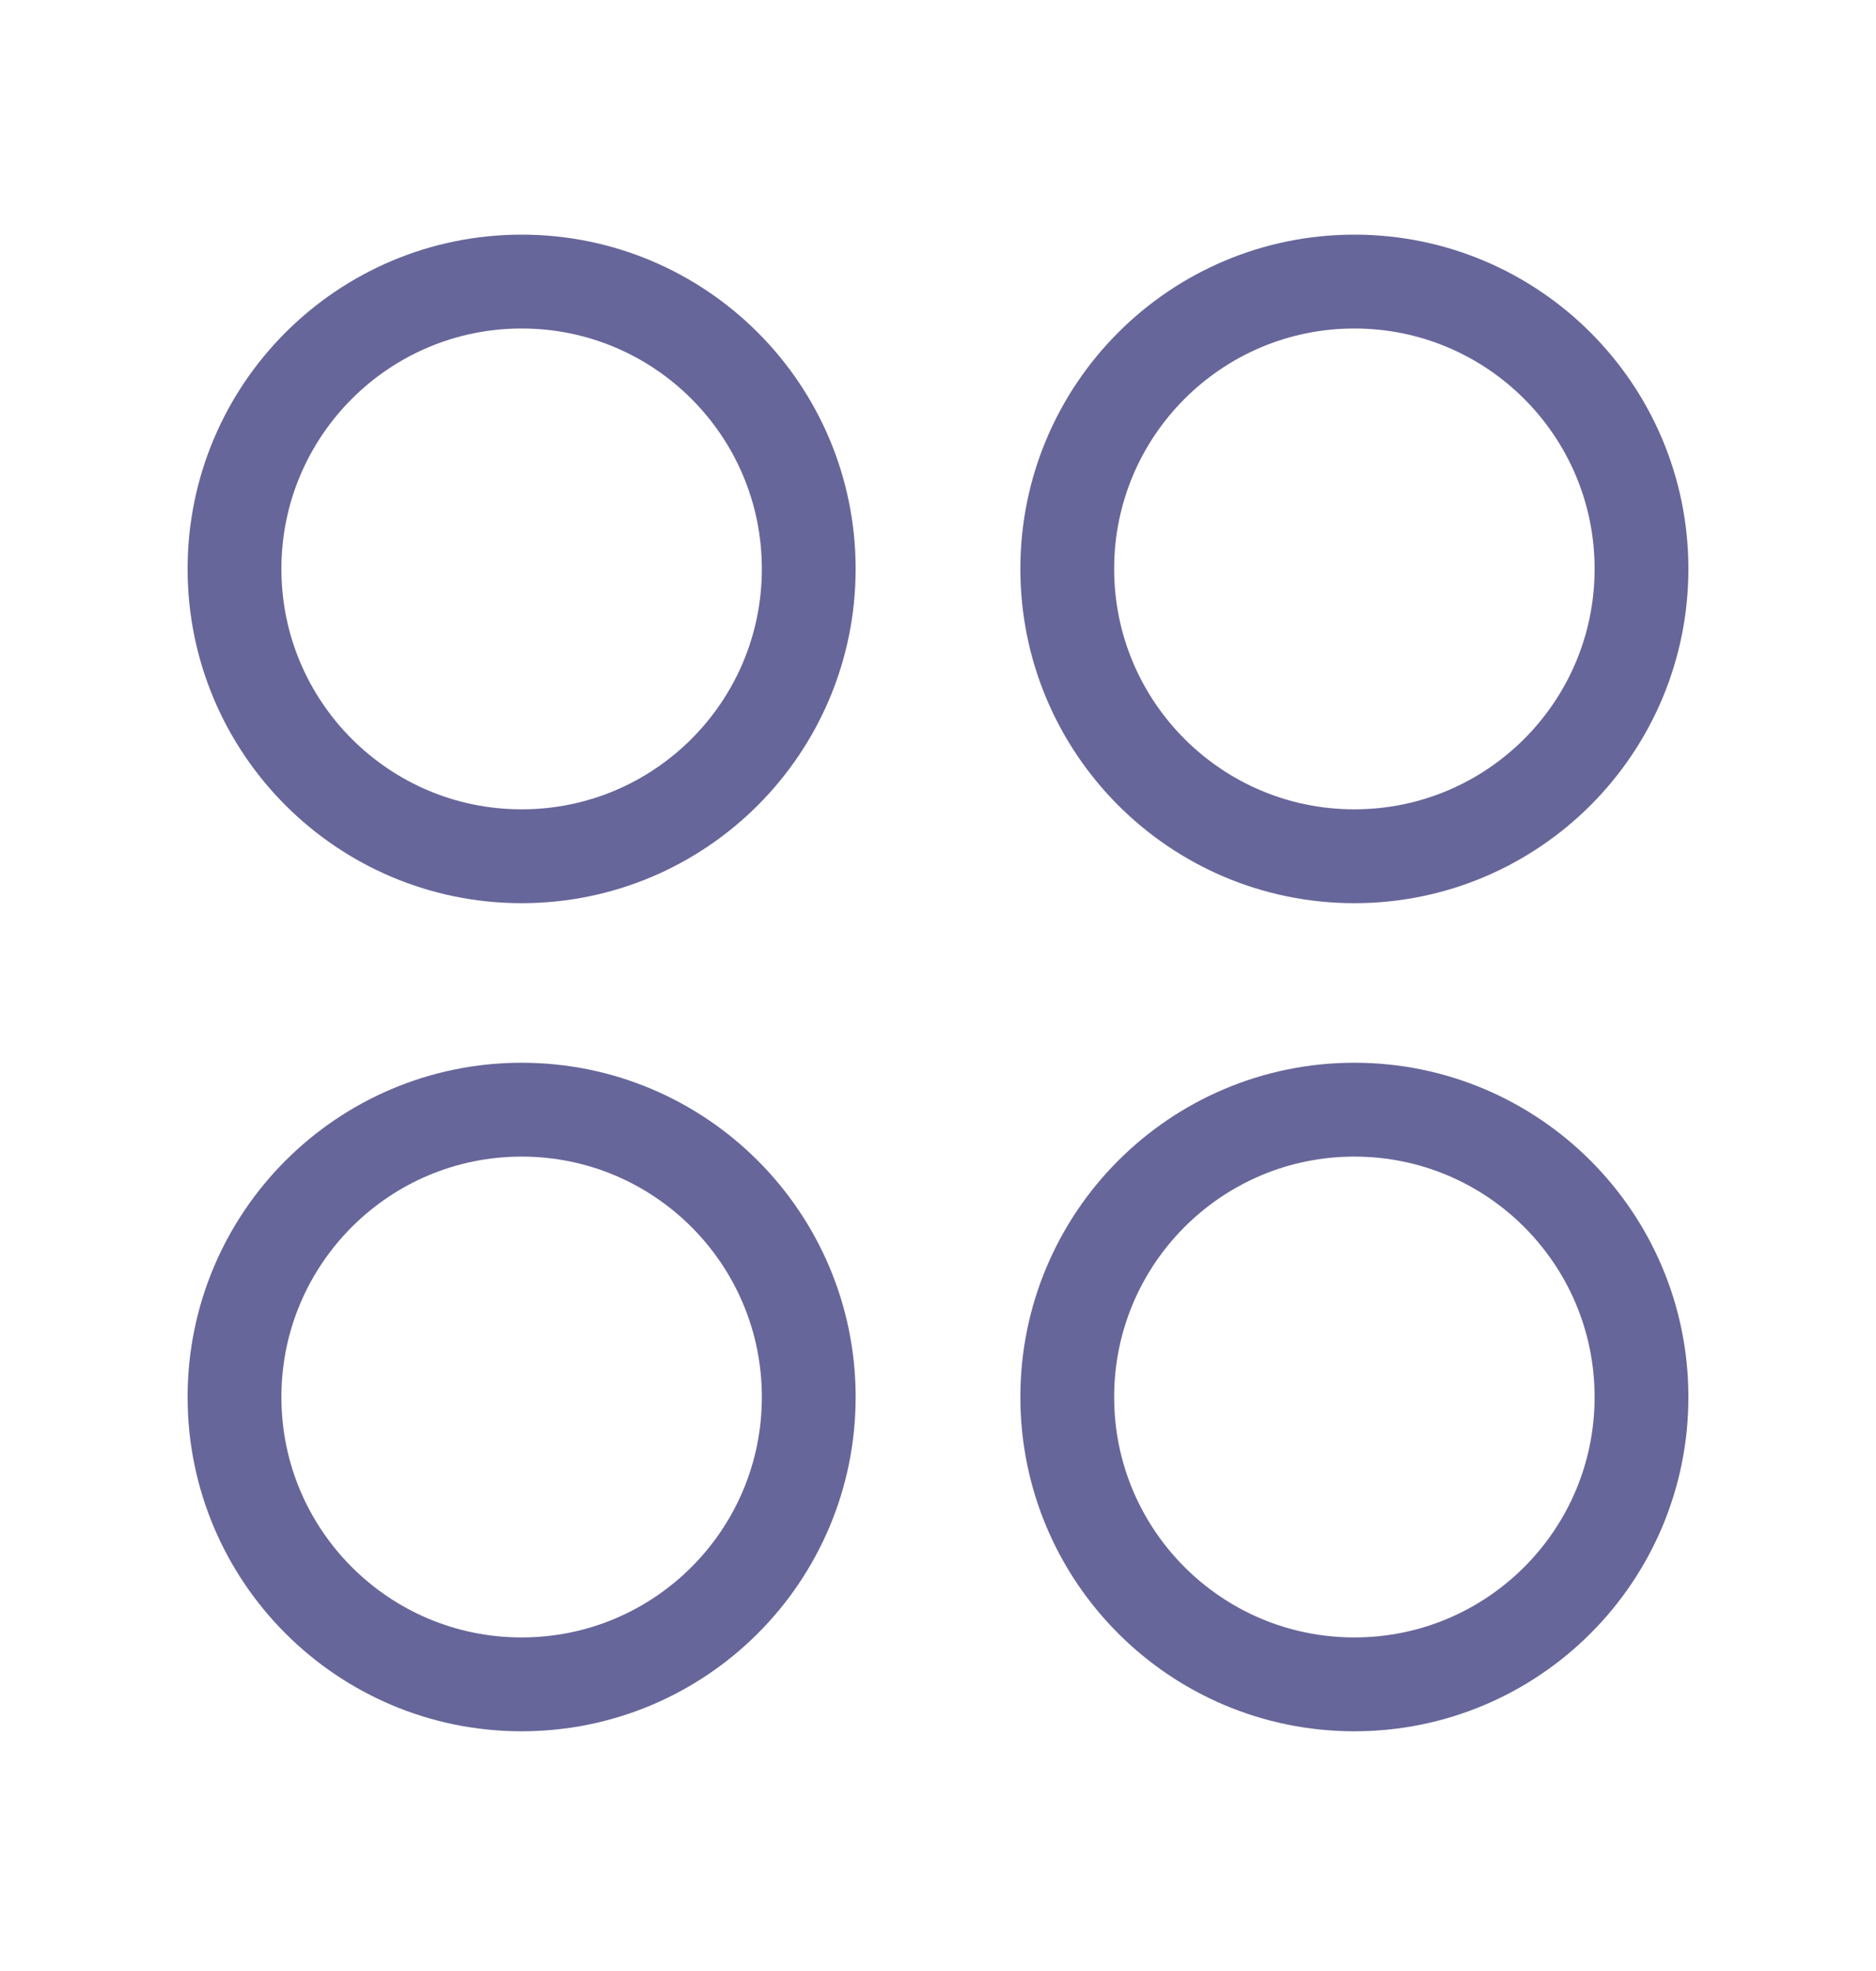
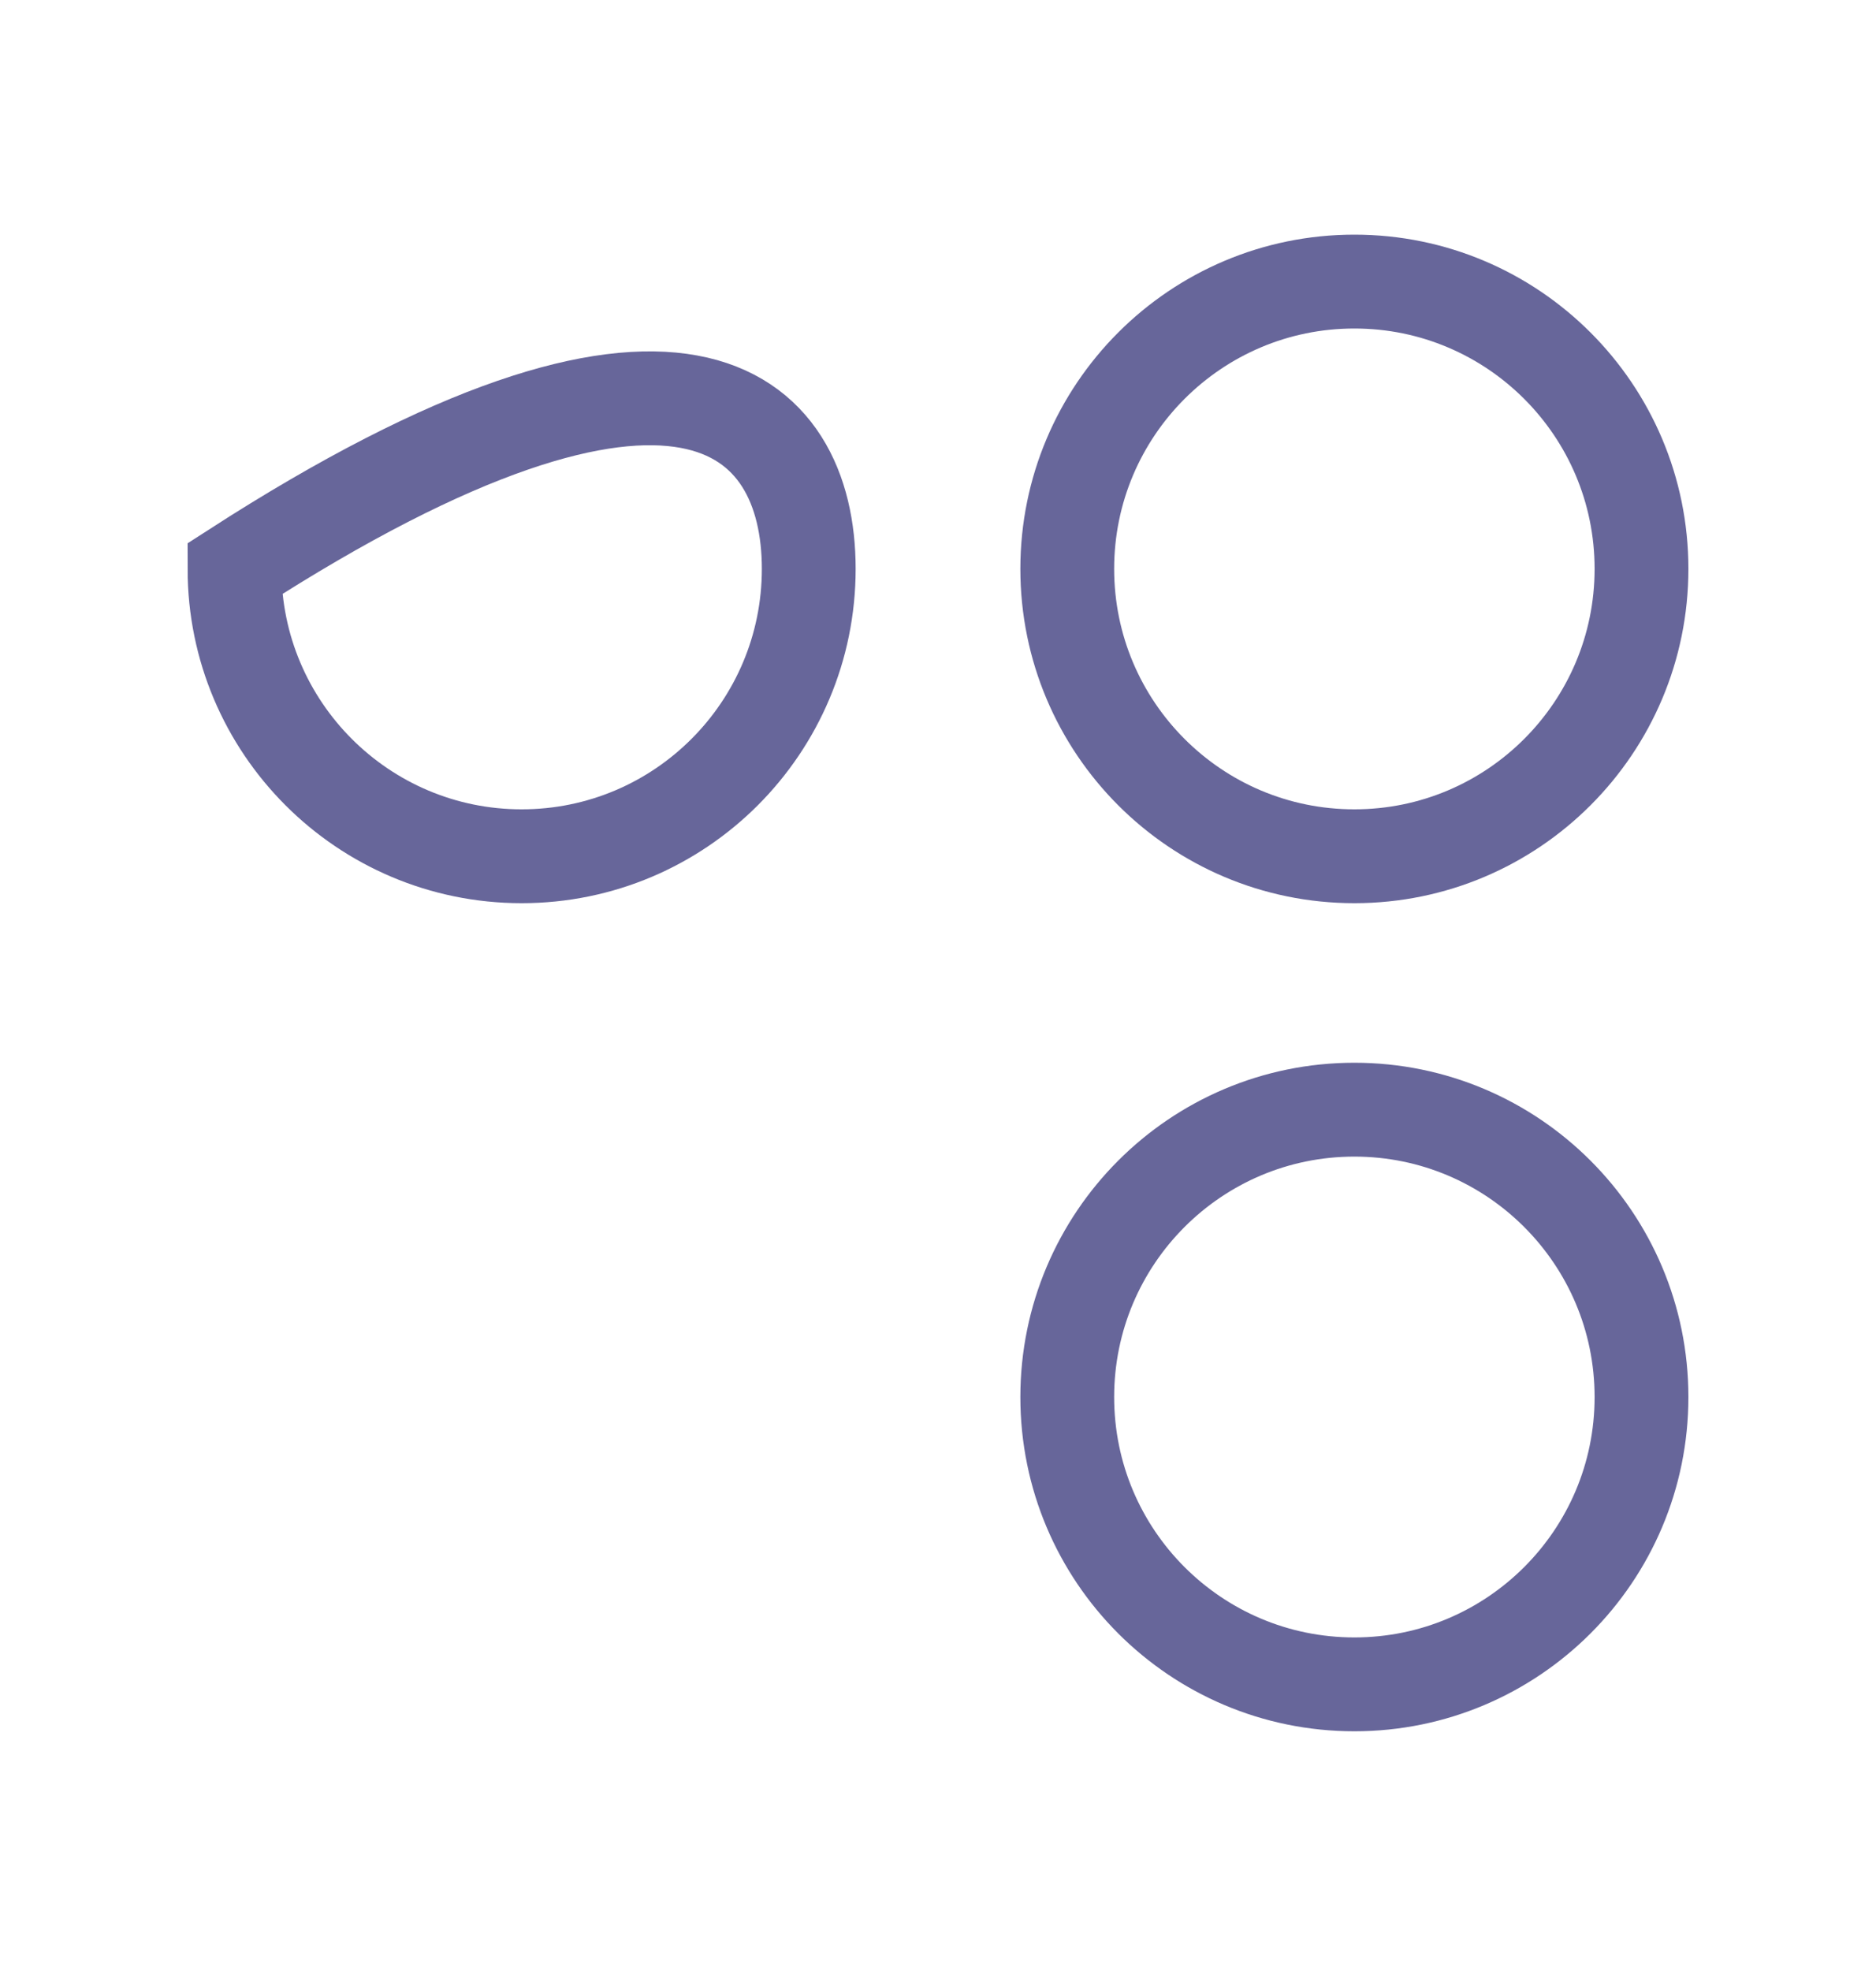
<svg xmlns="http://www.w3.org/2000/svg" width="20" height="21" viewBox="0 0 20 21" fill="none">
  <g opacity="0.6">
    <path fill-rule="evenodd" clip-rule="evenodd" d="M17.5 6.061C17.5 7.752 16.129 9.123 14.439 9.123C12.748 9.123 11.378 7.752 11.378 6.061C11.378 4.371 12.748 3 14.439 3C16.129 3 17.5 4.371 17.5 6.061Z" stroke="#020056" strokeWidth="1.905" strokeLinecap="round" strokeLinejoin="round" />
-     <path fill-rule="evenodd" clip-rule="evenodd" d="M8.622 6.061C8.622 7.752 7.252 9.123 5.561 9.123C3.871 9.123 2.5 7.752 2.5 6.061C2.5 4.371 3.871 3 5.561 3C7.252 3 8.622 4.371 8.622 6.061Z" stroke="#020056" strokeWidth="1.905" strokeLinecap="round" strokeLinejoin="round" />
+     <path fill-rule="evenodd" clip-rule="evenodd" d="M8.622 6.061C8.622 7.752 7.252 9.123 5.561 9.123C3.871 9.123 2.5 7.752 2.5 6.061C7.252 3 8.622 4.371 8.622 6.061Z" stroke="#020056" strokeWidth="1.905" strokeLinecap="round" strokeLinejoin="round" />
    <path fill-rule="evenodd" clip-rule="evenodd" d="M17.5 14.885C17.5 16.576 16.129 17.946 14.439 17.946C12.748 17.946 11.378 16.576 11.378 14.885C11.378 13.194 12.748 11.823 14.439 11.823C16.129 11.823 17.5 13.194 17.5 14.885Z" stroke="#020056" strokeWidth="1.905" strokeLinecap="round" strokeLinejoin="round" />
-     <path fill-rule="evenodd" clip-rule="evenodd" d="M8.622 14.885C8.622 16.576 7.252 17.946 5.561 17.946C3.871 17.946 2.5 16.576 2.5 14.885C2.5 13.194 3.871 11.823 5.561 11.823C7.252 11.823 8.622 13.194 8.622 14.885Z" stroke="#020056" strokeWidth="1.905" strokeLinecap="round" strokeLinejoin="round" />
  </g>
</svg>